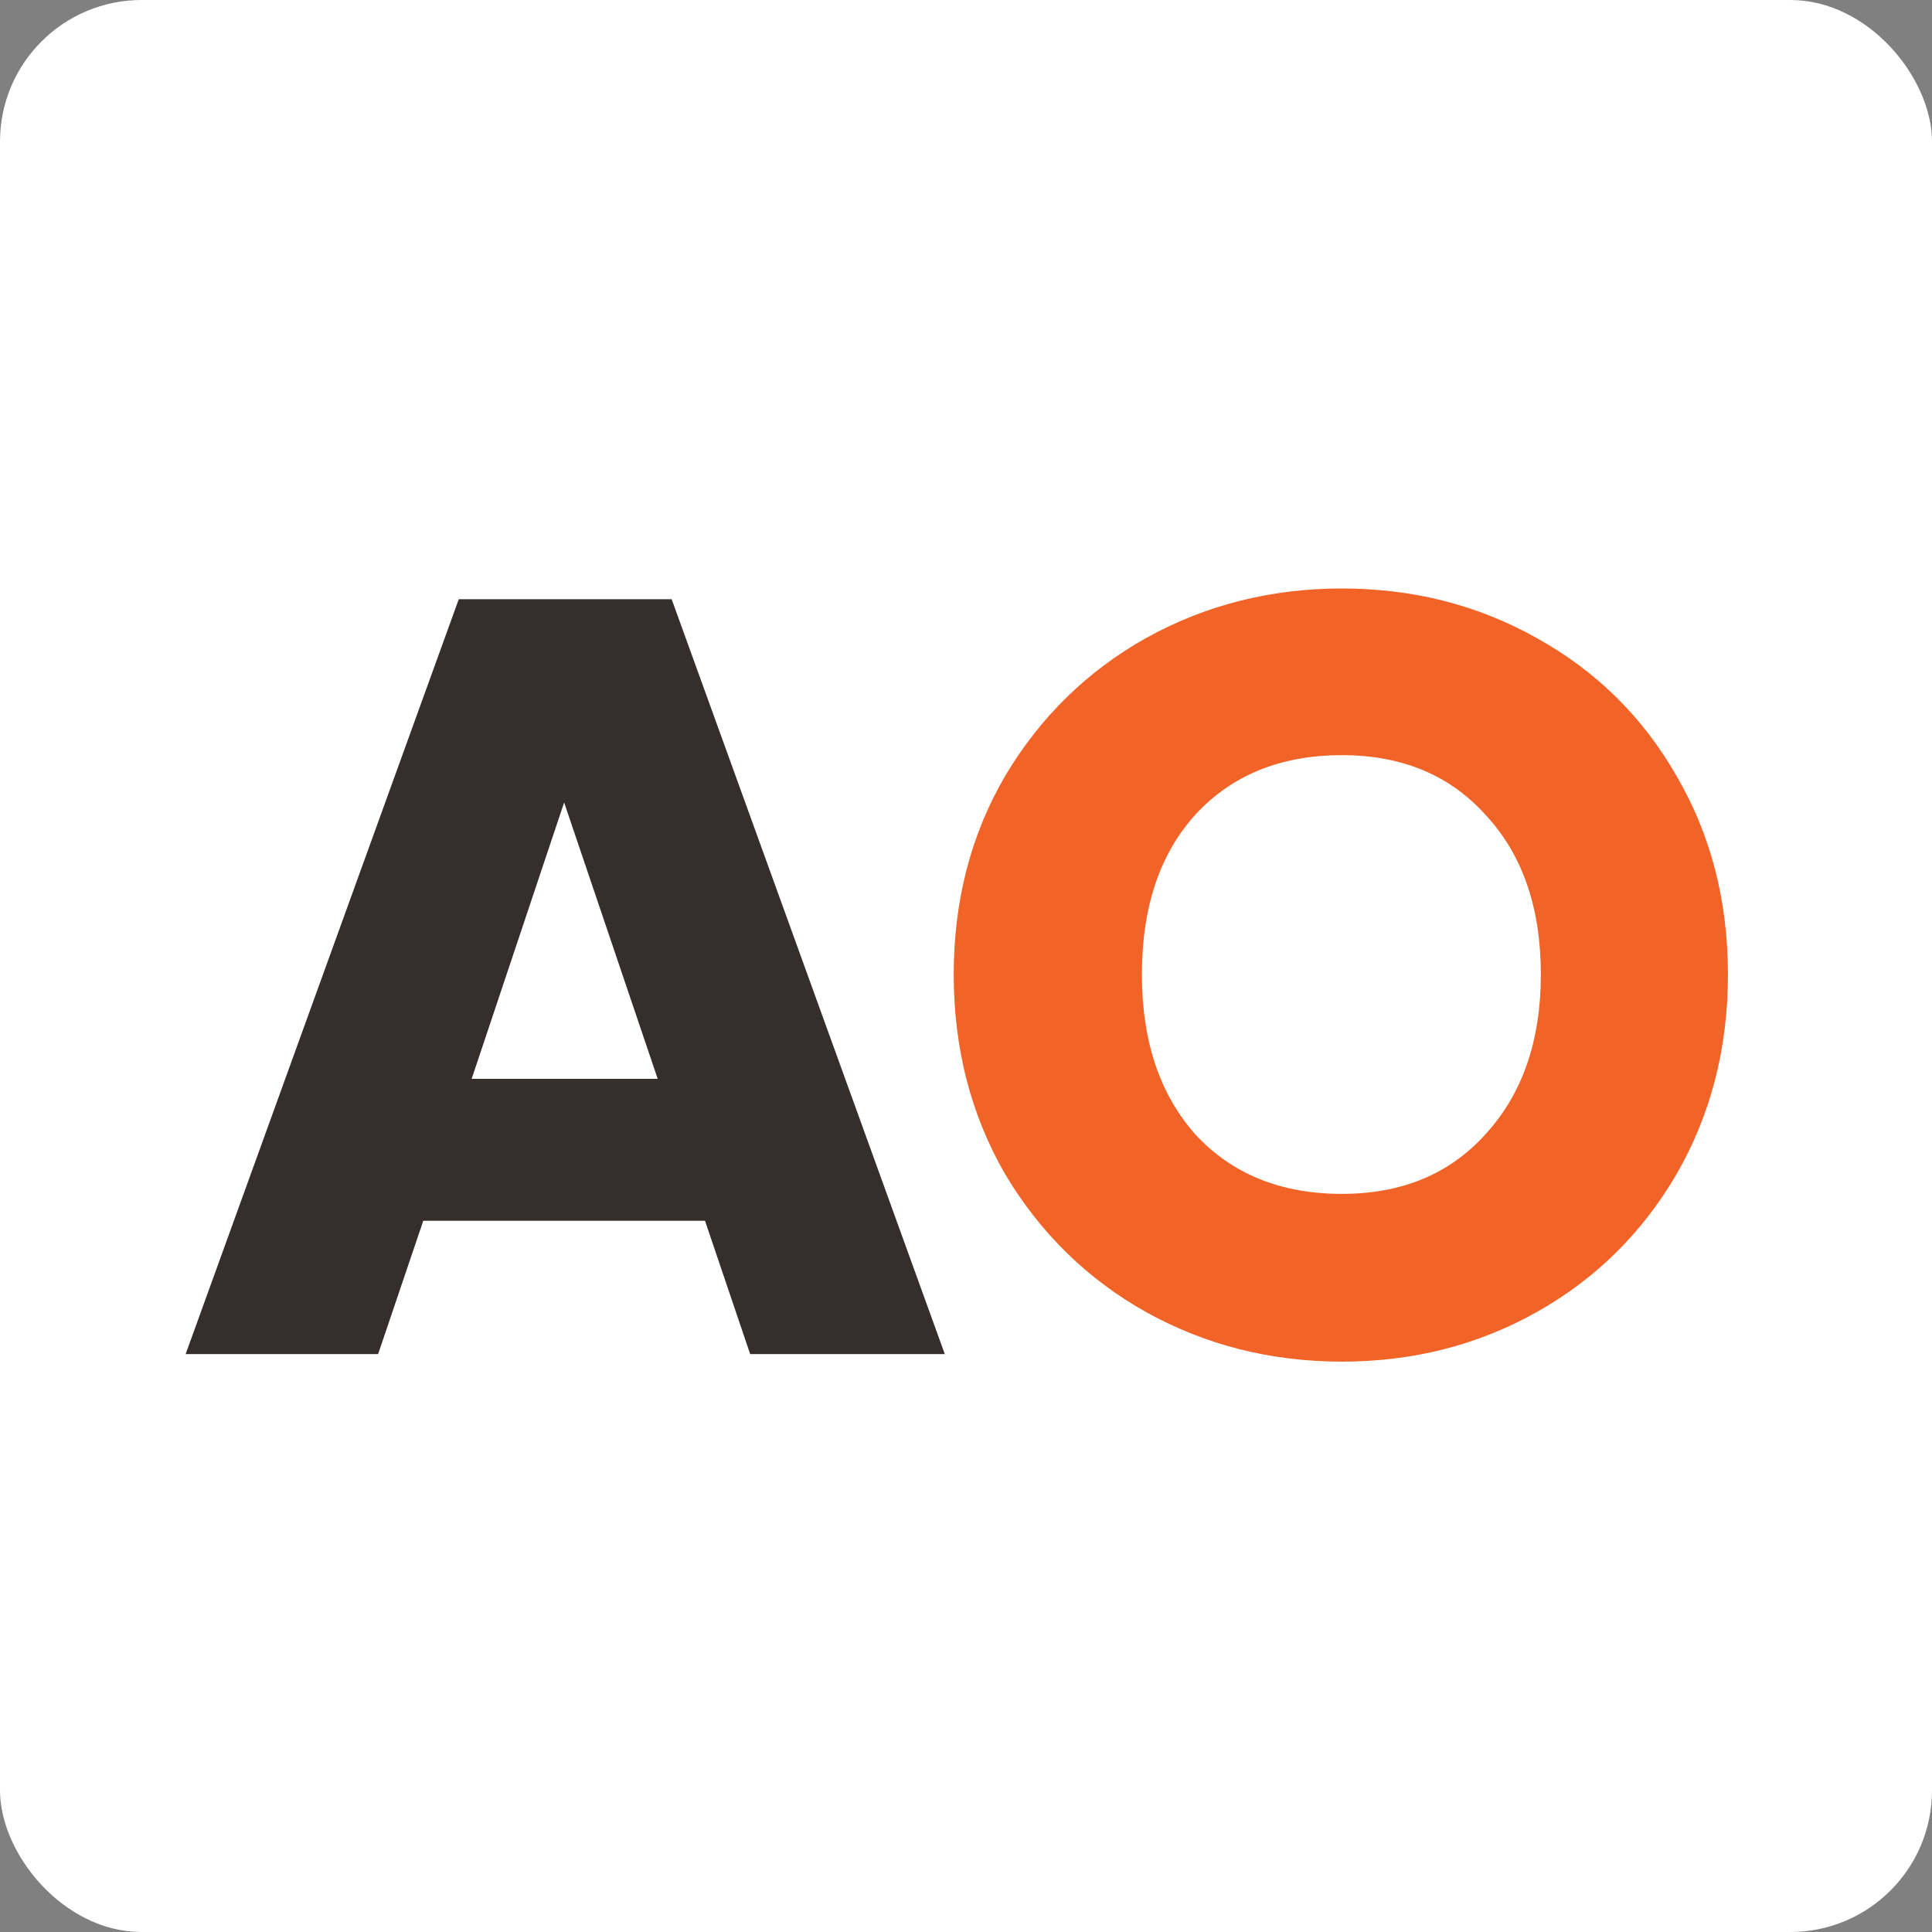
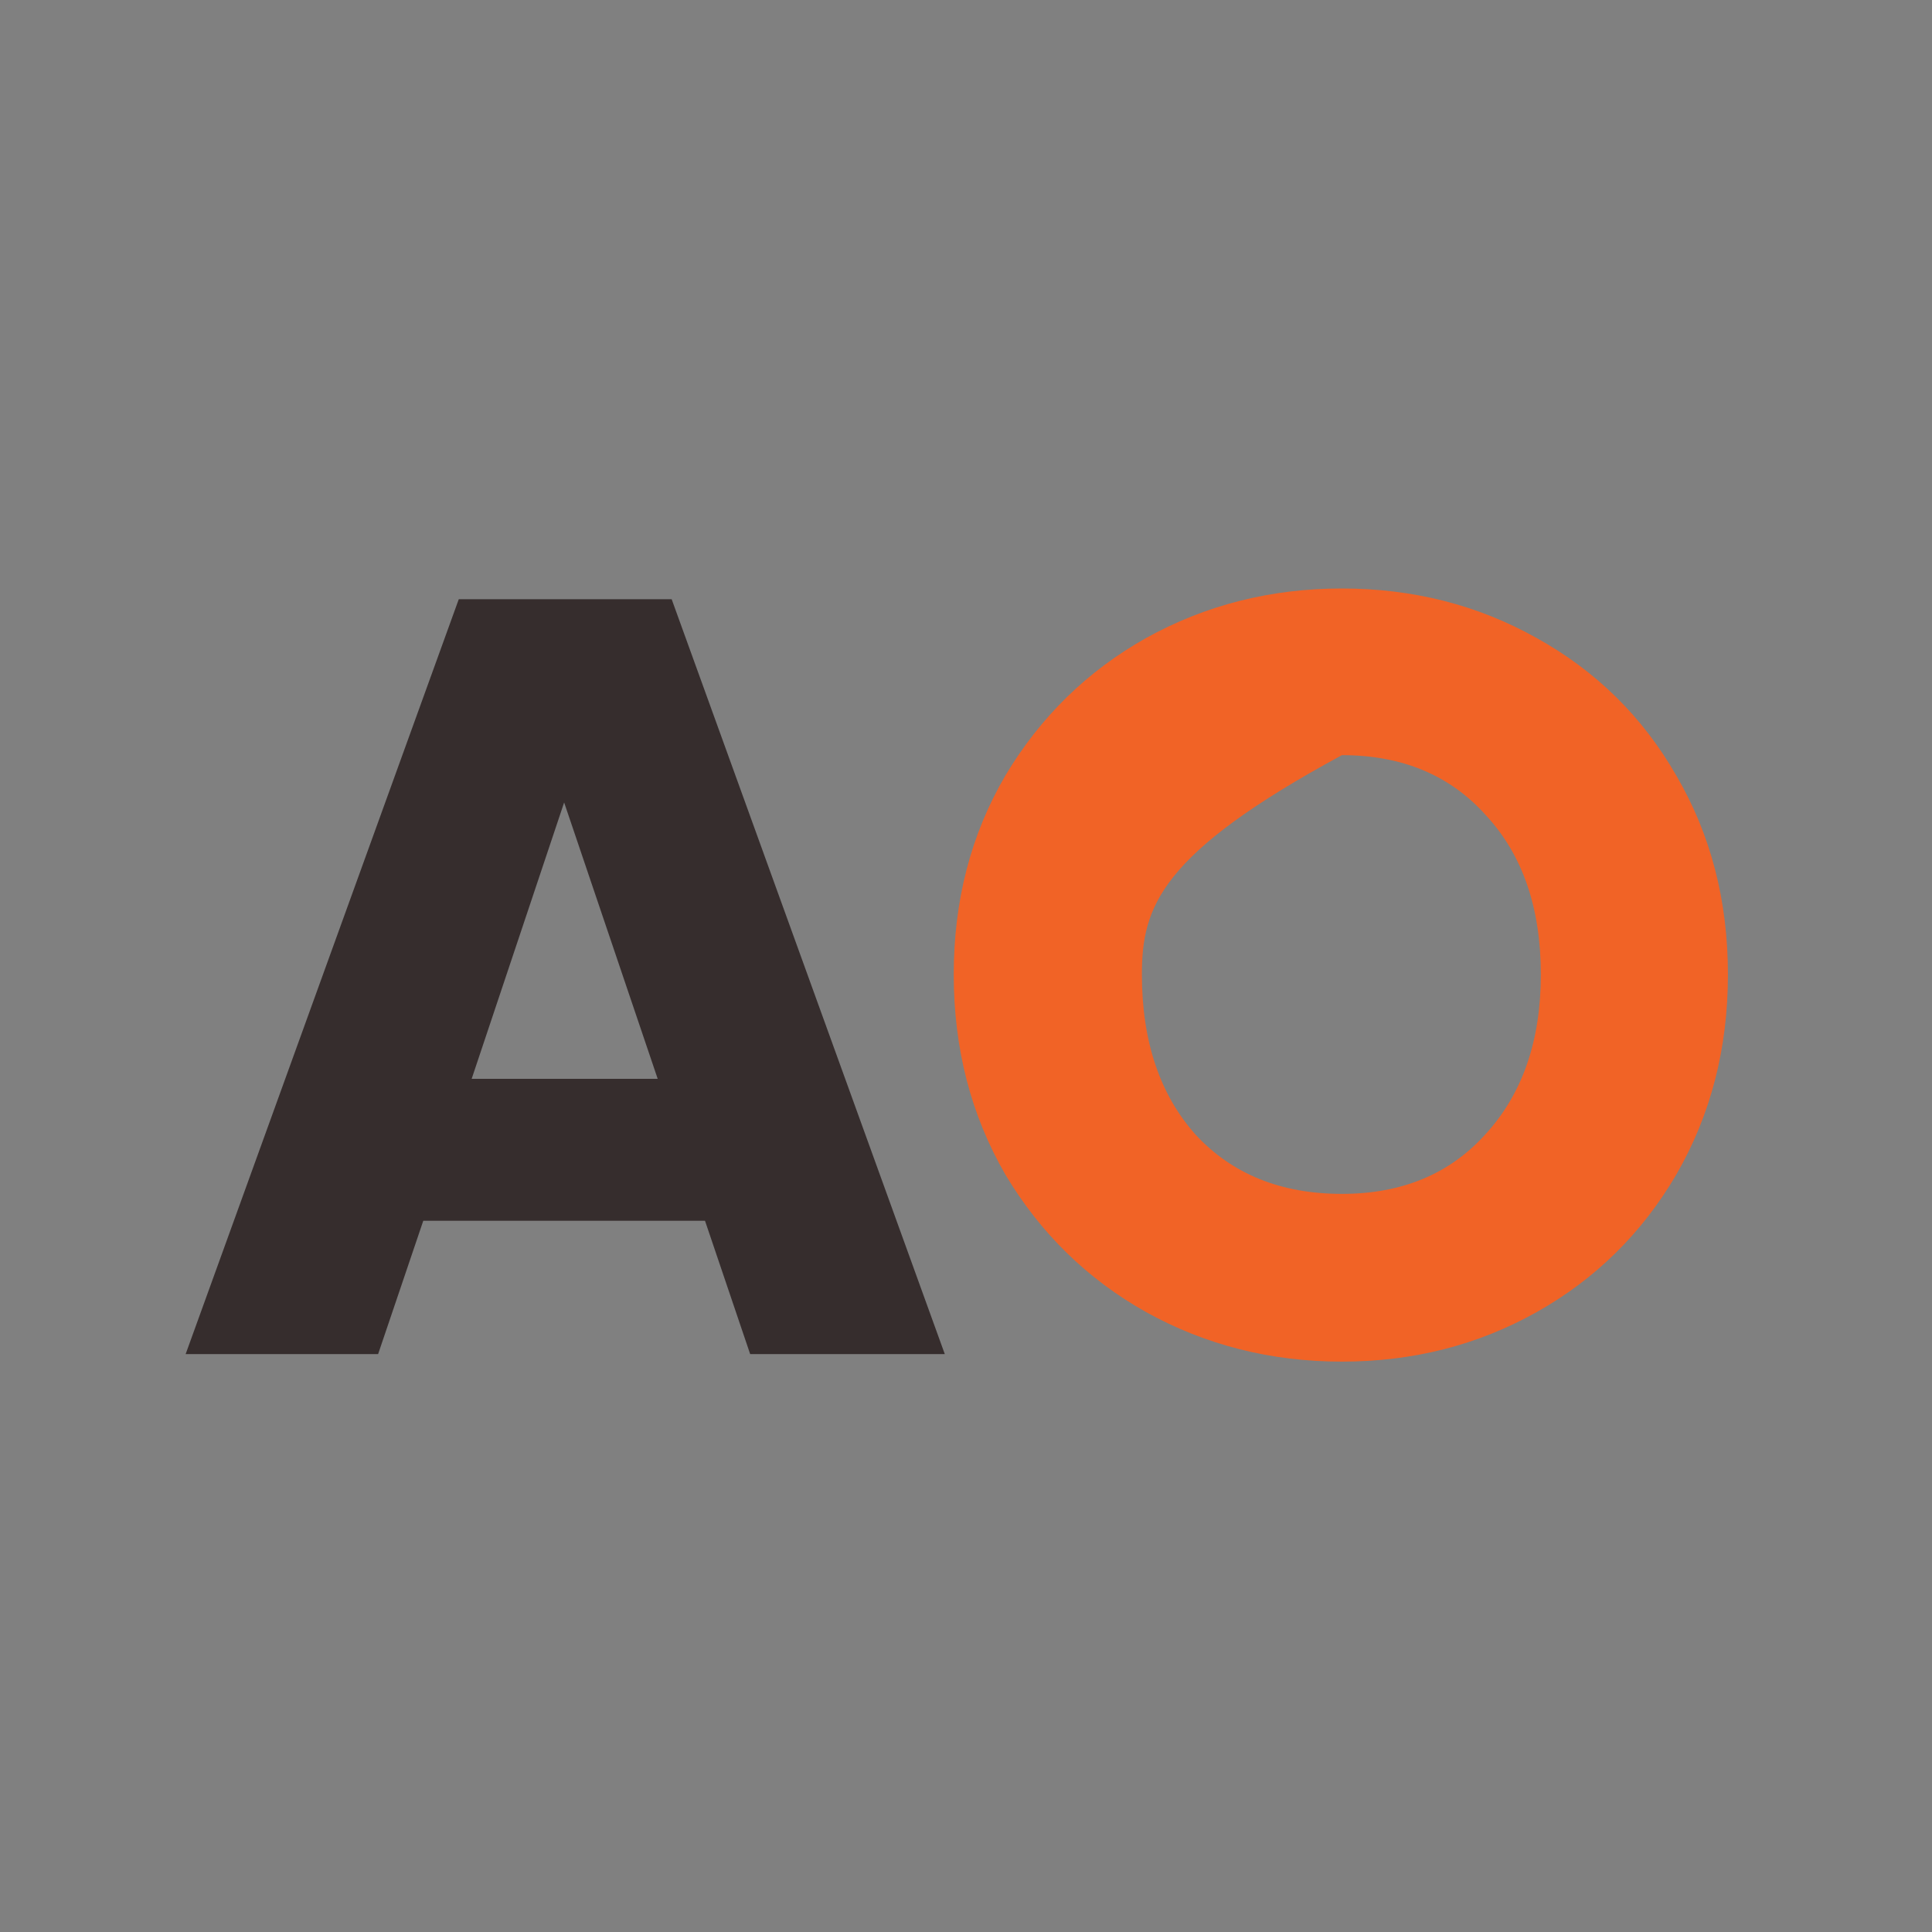
<svg xmlns="http://www.w3.org/2000/svg" width="341" height="341" viewBox="0 0 341 341" fill="none">
  <rect x="0" y="0" width="341" height="341" fill="#808080" stroke="none" />
-   <rect width="341" height="341" rx="25" fill="white" />
  <path d="M124.434 215.466H74.709L66.737 239H32.765L80.972 105.766H118.551L166.758 239H132.405L124.434 215.466ZM116.083 190.413L99.571 141.637L83.249 190.413H116.083Z" fill="#362D2D" />
-   <path d="M236.848 240.329C224.322 240.329 212.808 237.418 202.306 231.598C191.931 225.778 183.644 217.68 177.444 207.305C171.37 196.803 168.334 185.036 168.334 172.004C168.334 158.971 171.37 147.268 177.444 136.892C183.644 126.517 191.931 118.419 202.306 112.599C212.808 106.779 224.322 103.869 236.848 103.869C249.375 103.869 260.825 106.779 271.201 112.599C281.702 118.419 289.927 126.517 295.873 136.892C301.947 147.268 304.983 158.971 304.983 172.004C304.983 185.036 301.947 196.803 295.873 207.305C289.8 217.68 281.576 225.778 271.201 231.598C260.825 237.418 249.375 240.329 236.848 240.329ZM236.848 210.721C247.477 210.721 255.954 207.178 262.28 200.093C268.733 193.007 271.96 183.644 271.96 172.004C271.96 160.237 268.733 150.874 262.28 143.915C255.954 136.829 247.477 133.286 236.848 133.286C226.094 133.286 217.49 136.766 211.037 143.725C204.71 150.684 201.547 160.11 201.547 172.004C201.547 183.771 204.71 193.197 211.037 200.283C217.49 207.242 226.094 210.721 236.848 210.721Z" fill="#F16326" />
+   <path d="M236.848 240.329C224.322 240.329 212.808 237.418 202.306 231.598C191.931 225.778 183.644 217.68 177.444 207.305C171.37 196.803 168.334 185.036 168.334 172.004C168.334 158.971 171.37 147.268 177.444 136.892C183.644 126.517 191.931 118.419 202.306 112.599C212.808 106.779 224.322 103.869 236.848 103.869C249.375 103.869 260.825 106.779 271.201 112.599C281.702 118.419 289.927 126.517 295.873 136.892C301.947 147.268 304.983 158.971 304.983 172.004C304.983 185.036 301.947 196.803 295.873 207.305C289.8 217.68 281.576 225.778 271.201 231.598C260.825 237.418 249.375 240.329 236.848 240.329ZM236.848 210.721C247.477 210.721 255.954 207.178 262.28 200.093C268.733 193.007 271.96 183.644 271.96 172.004C271.96 160.237 268.733 150.874 262.28 143.915C255.954 136.829 247.477 133.286 236.848 133.286C204.71 150.684 201.547 160.11 201.547 172.004C201.547 183.771 204.71 193.197 211.037 200.283C217.49 207.242 226.094 210.721 236.848 210.721Z" fill="#F16326" />
</svg>